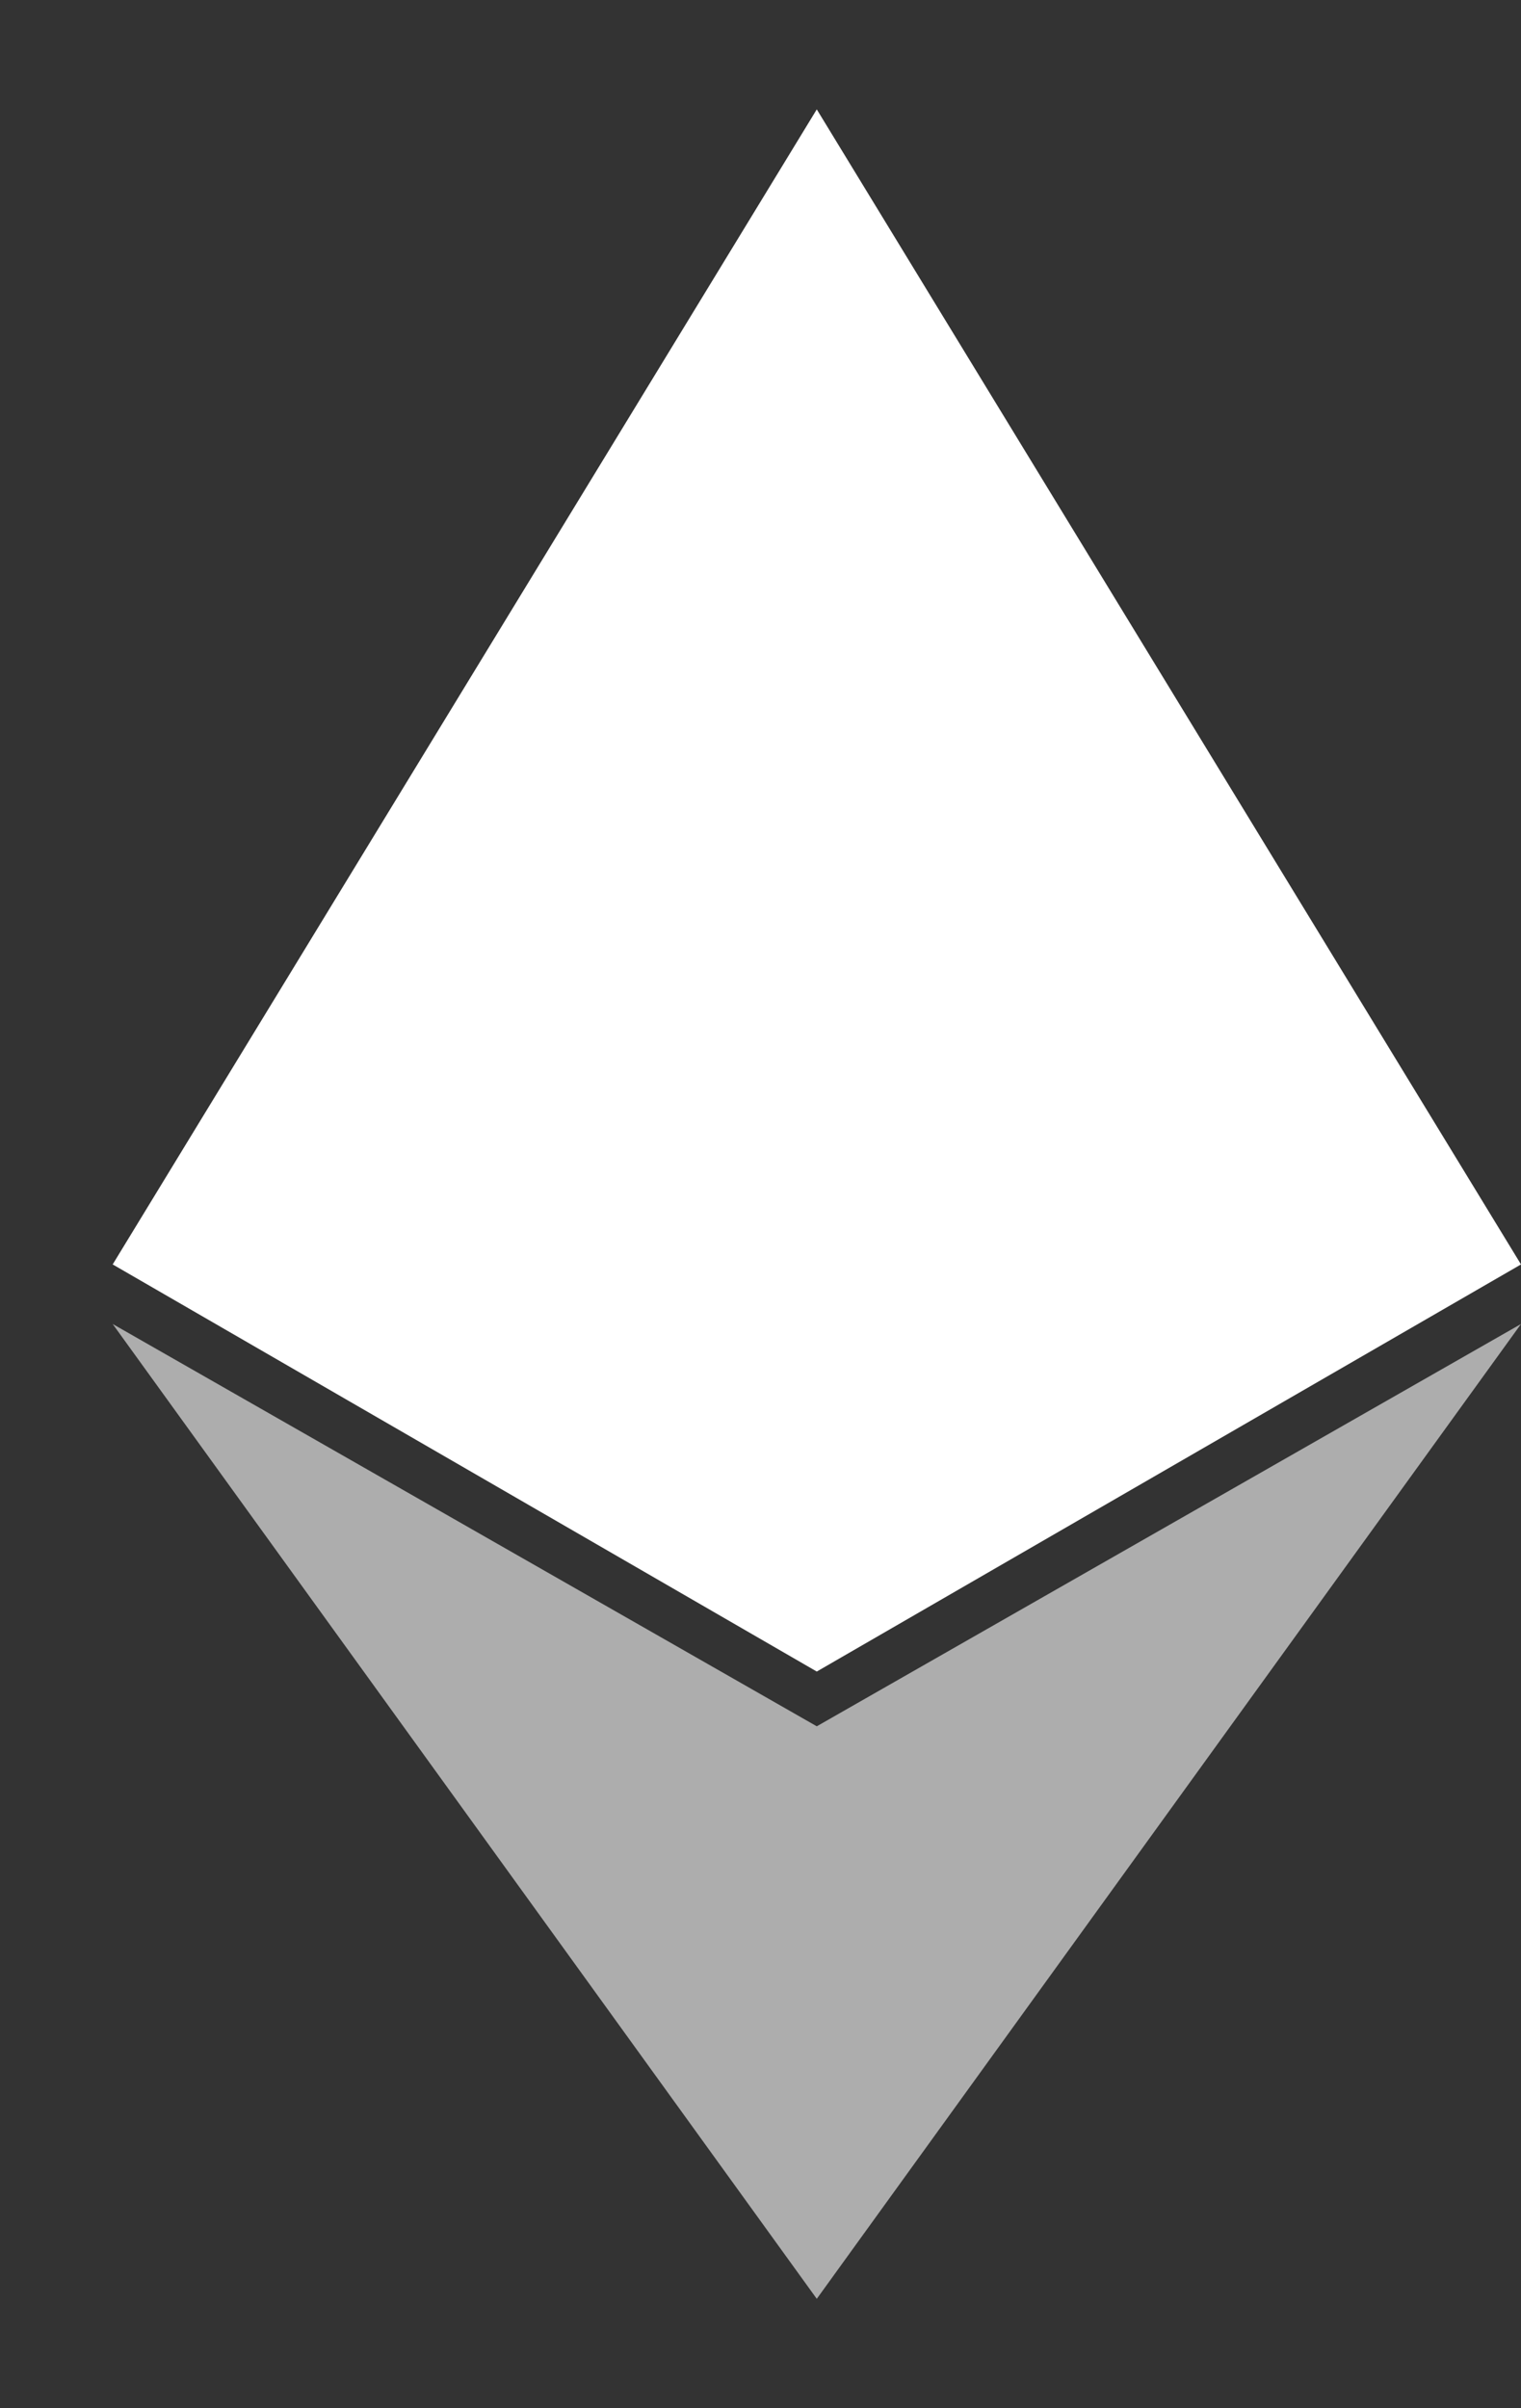
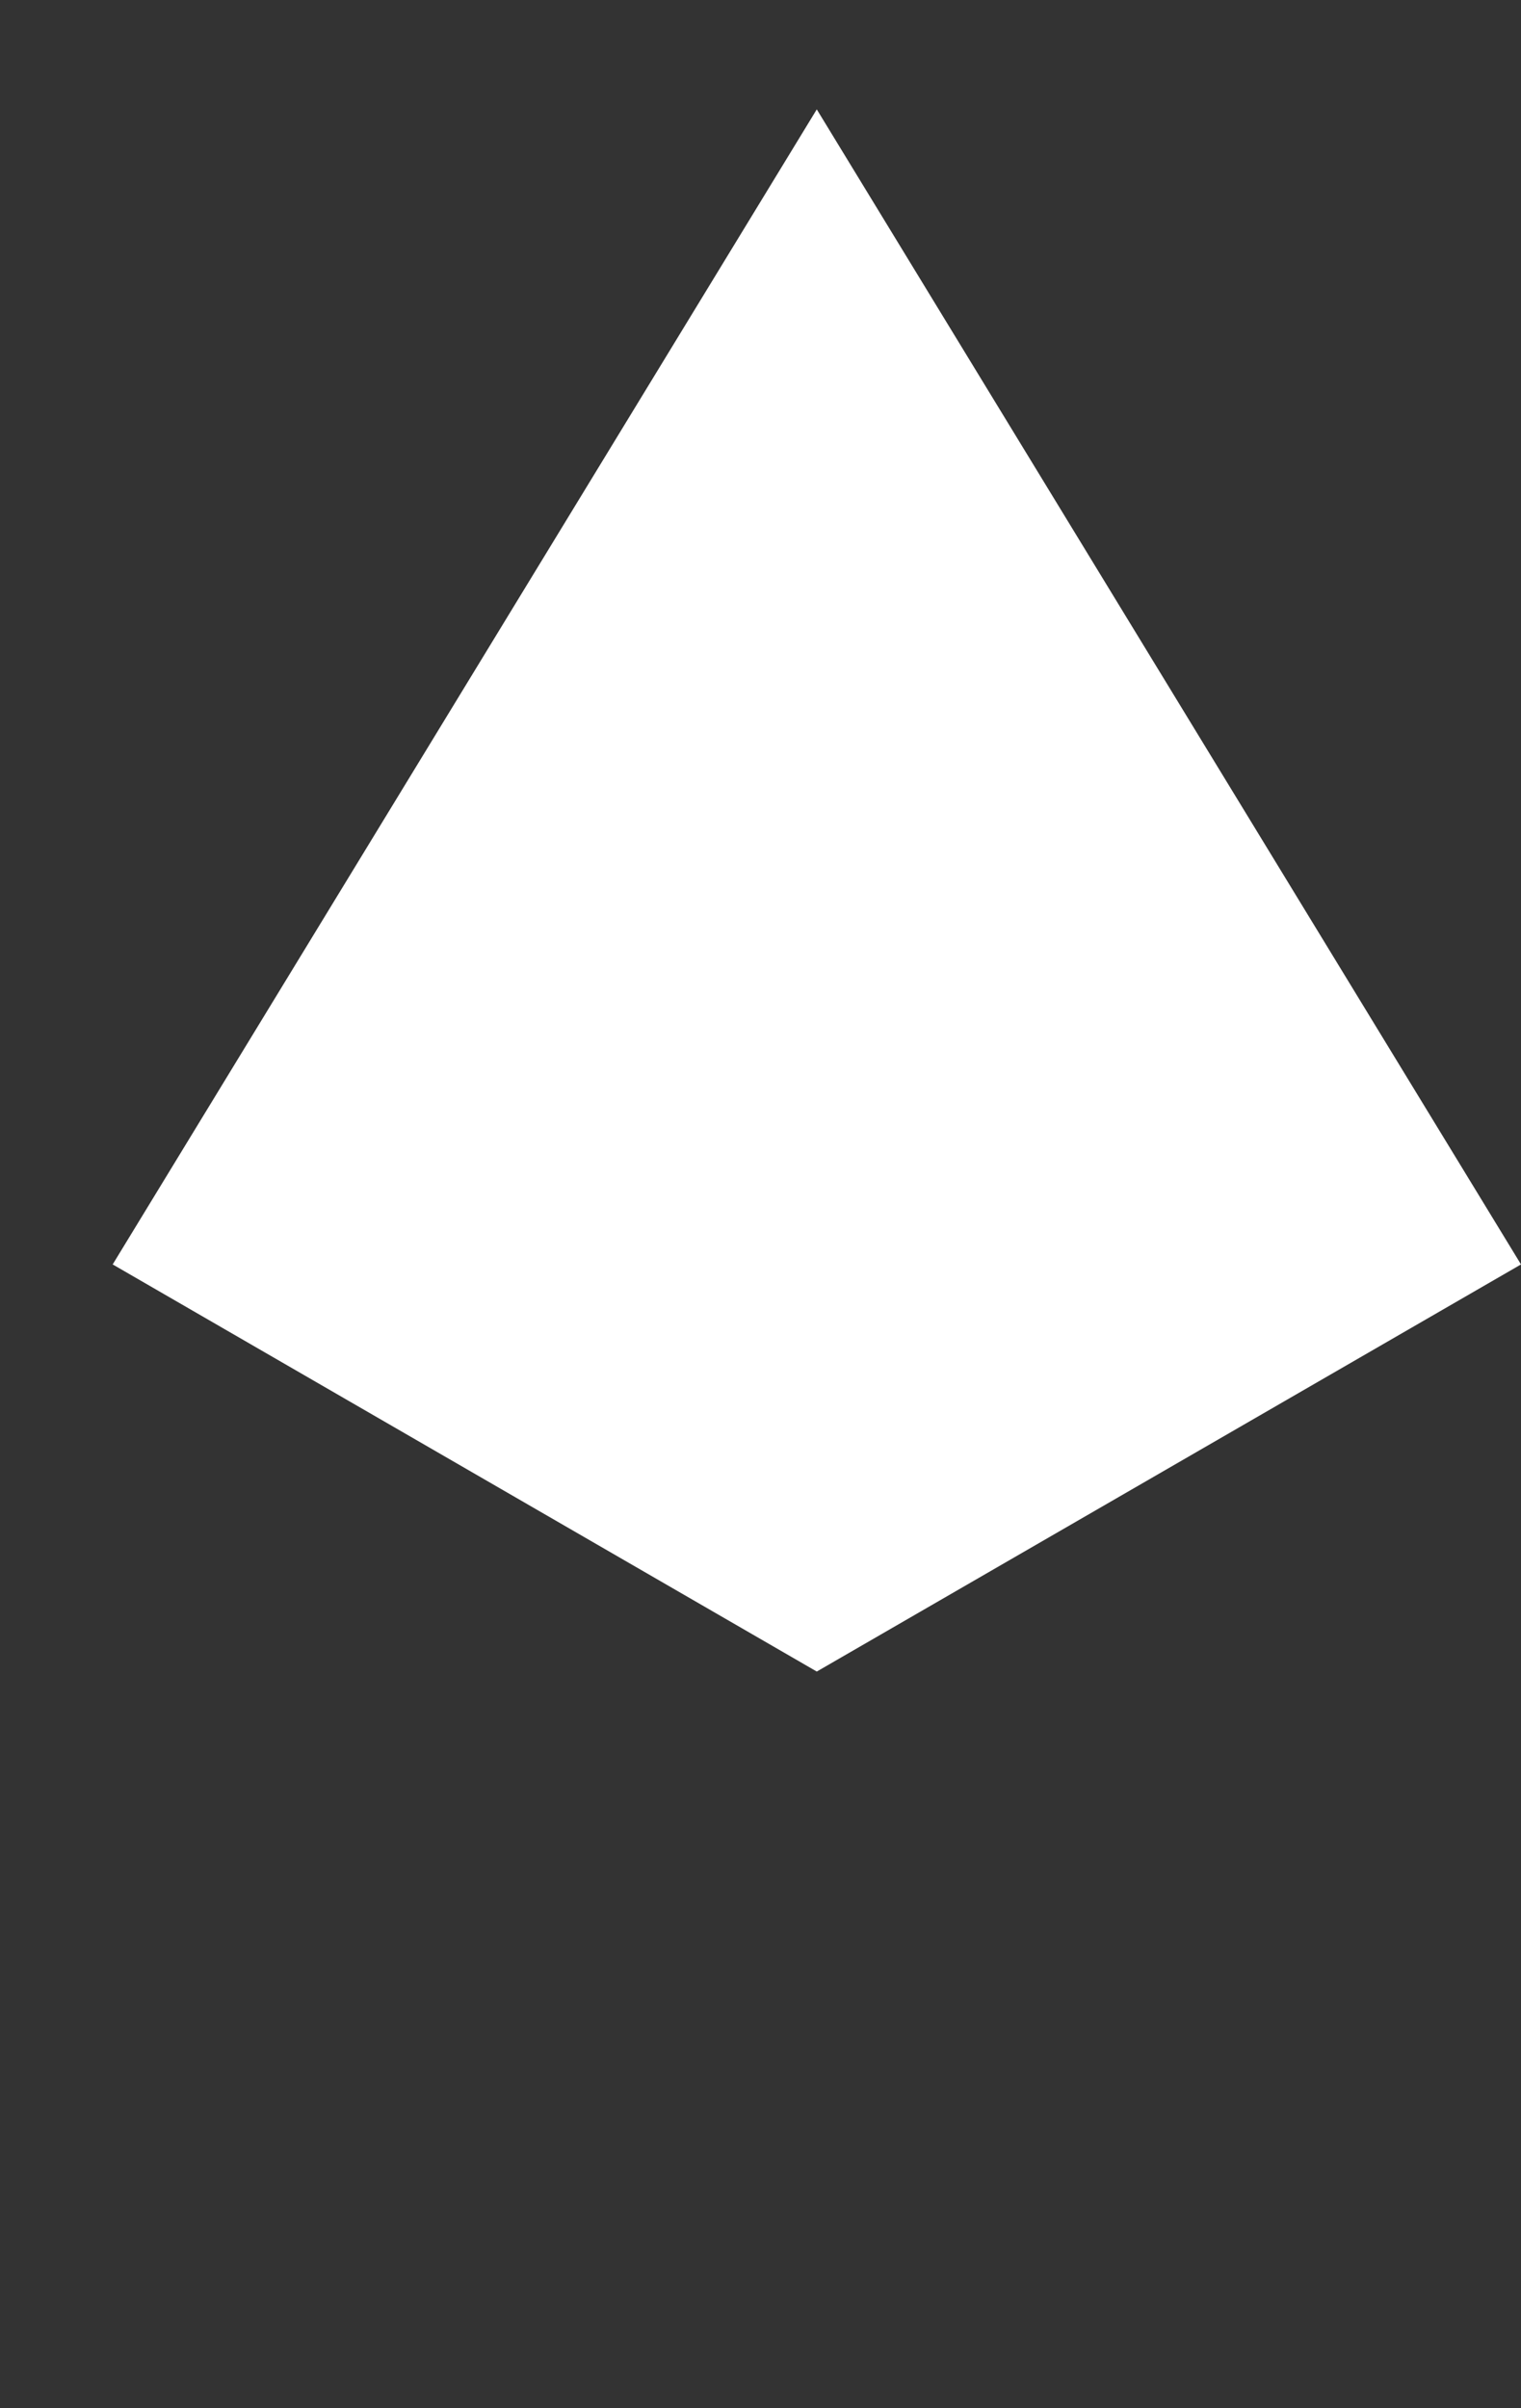
<svg xmlns="http://www.w3.org/2000/svg" width="12" height="19" viewBox="0 0 12 19" fill="none">
  <rect x="0" y="0" width="12" height="19" fill="#333333" stroke="none" />
  <path d="M6.444 13.188L0.889 9.976L6.444 0.863L12 9.976L6.444 13.188Z" fill="white" />
-   <path opacity="0.6" d="M0.889 10.446L6.444 18.137L12 10.446L6.444 13.62L0.889 10.446Z" fill="white" />
</svg>